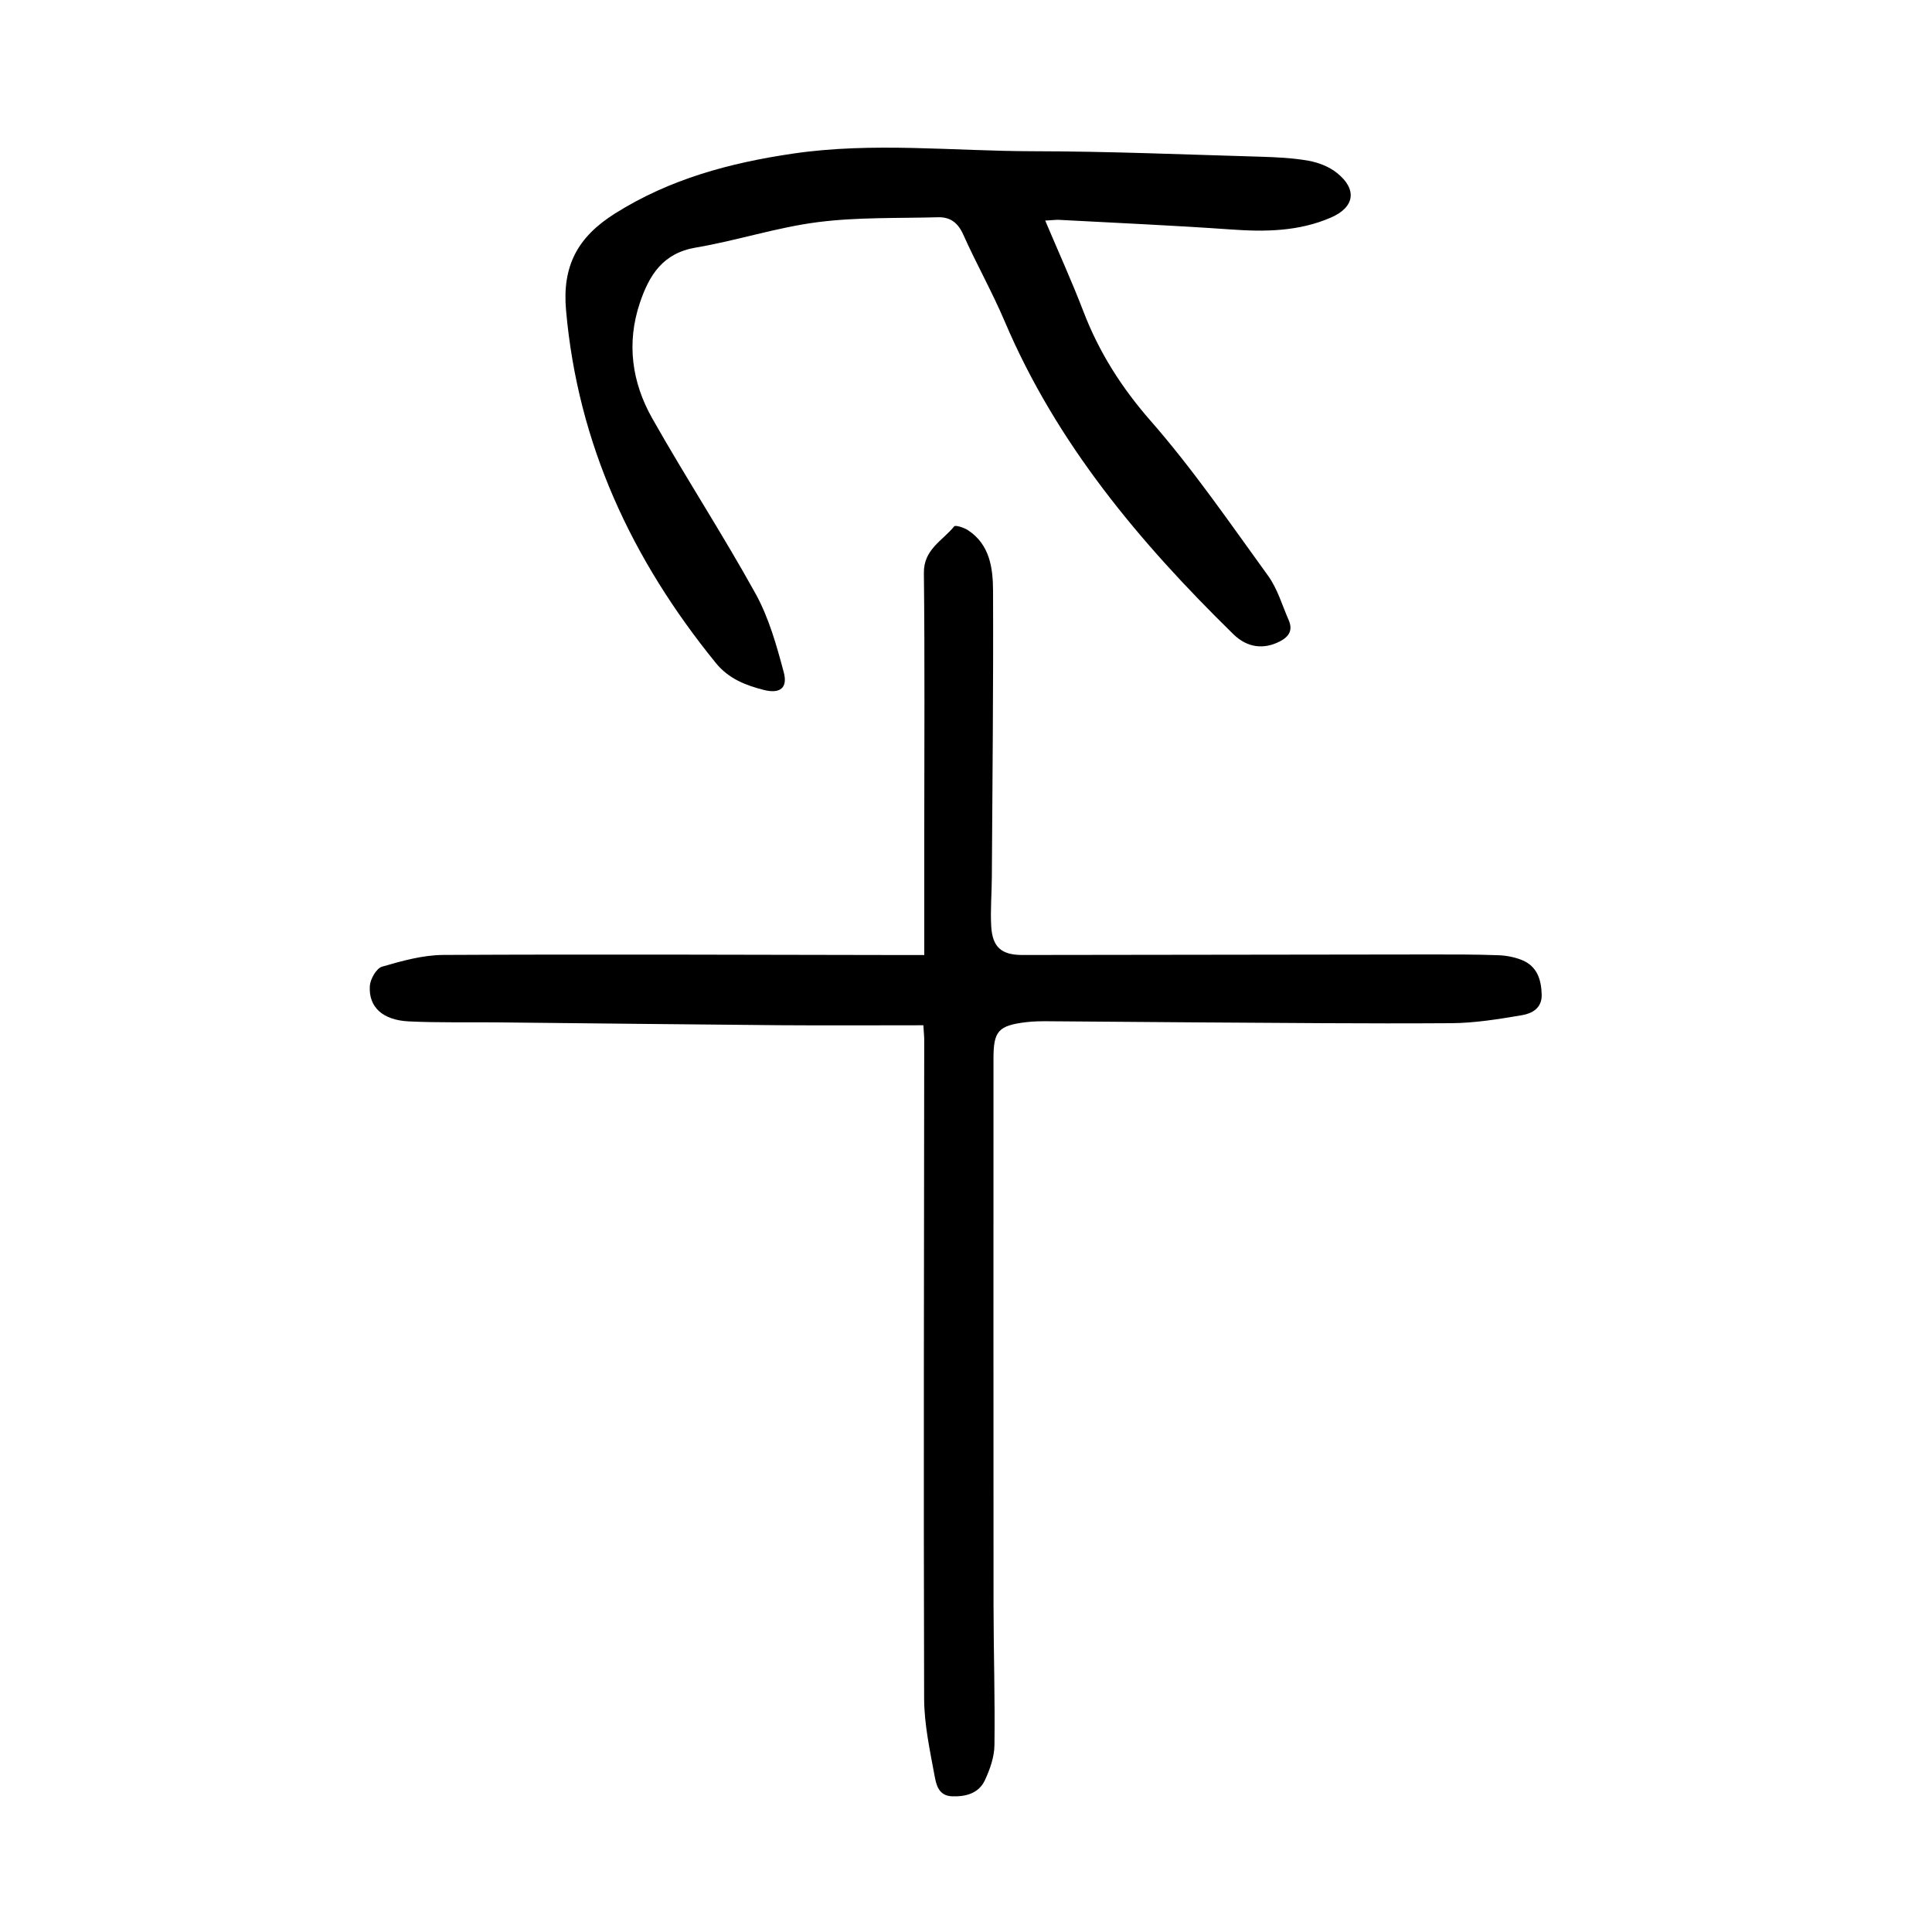
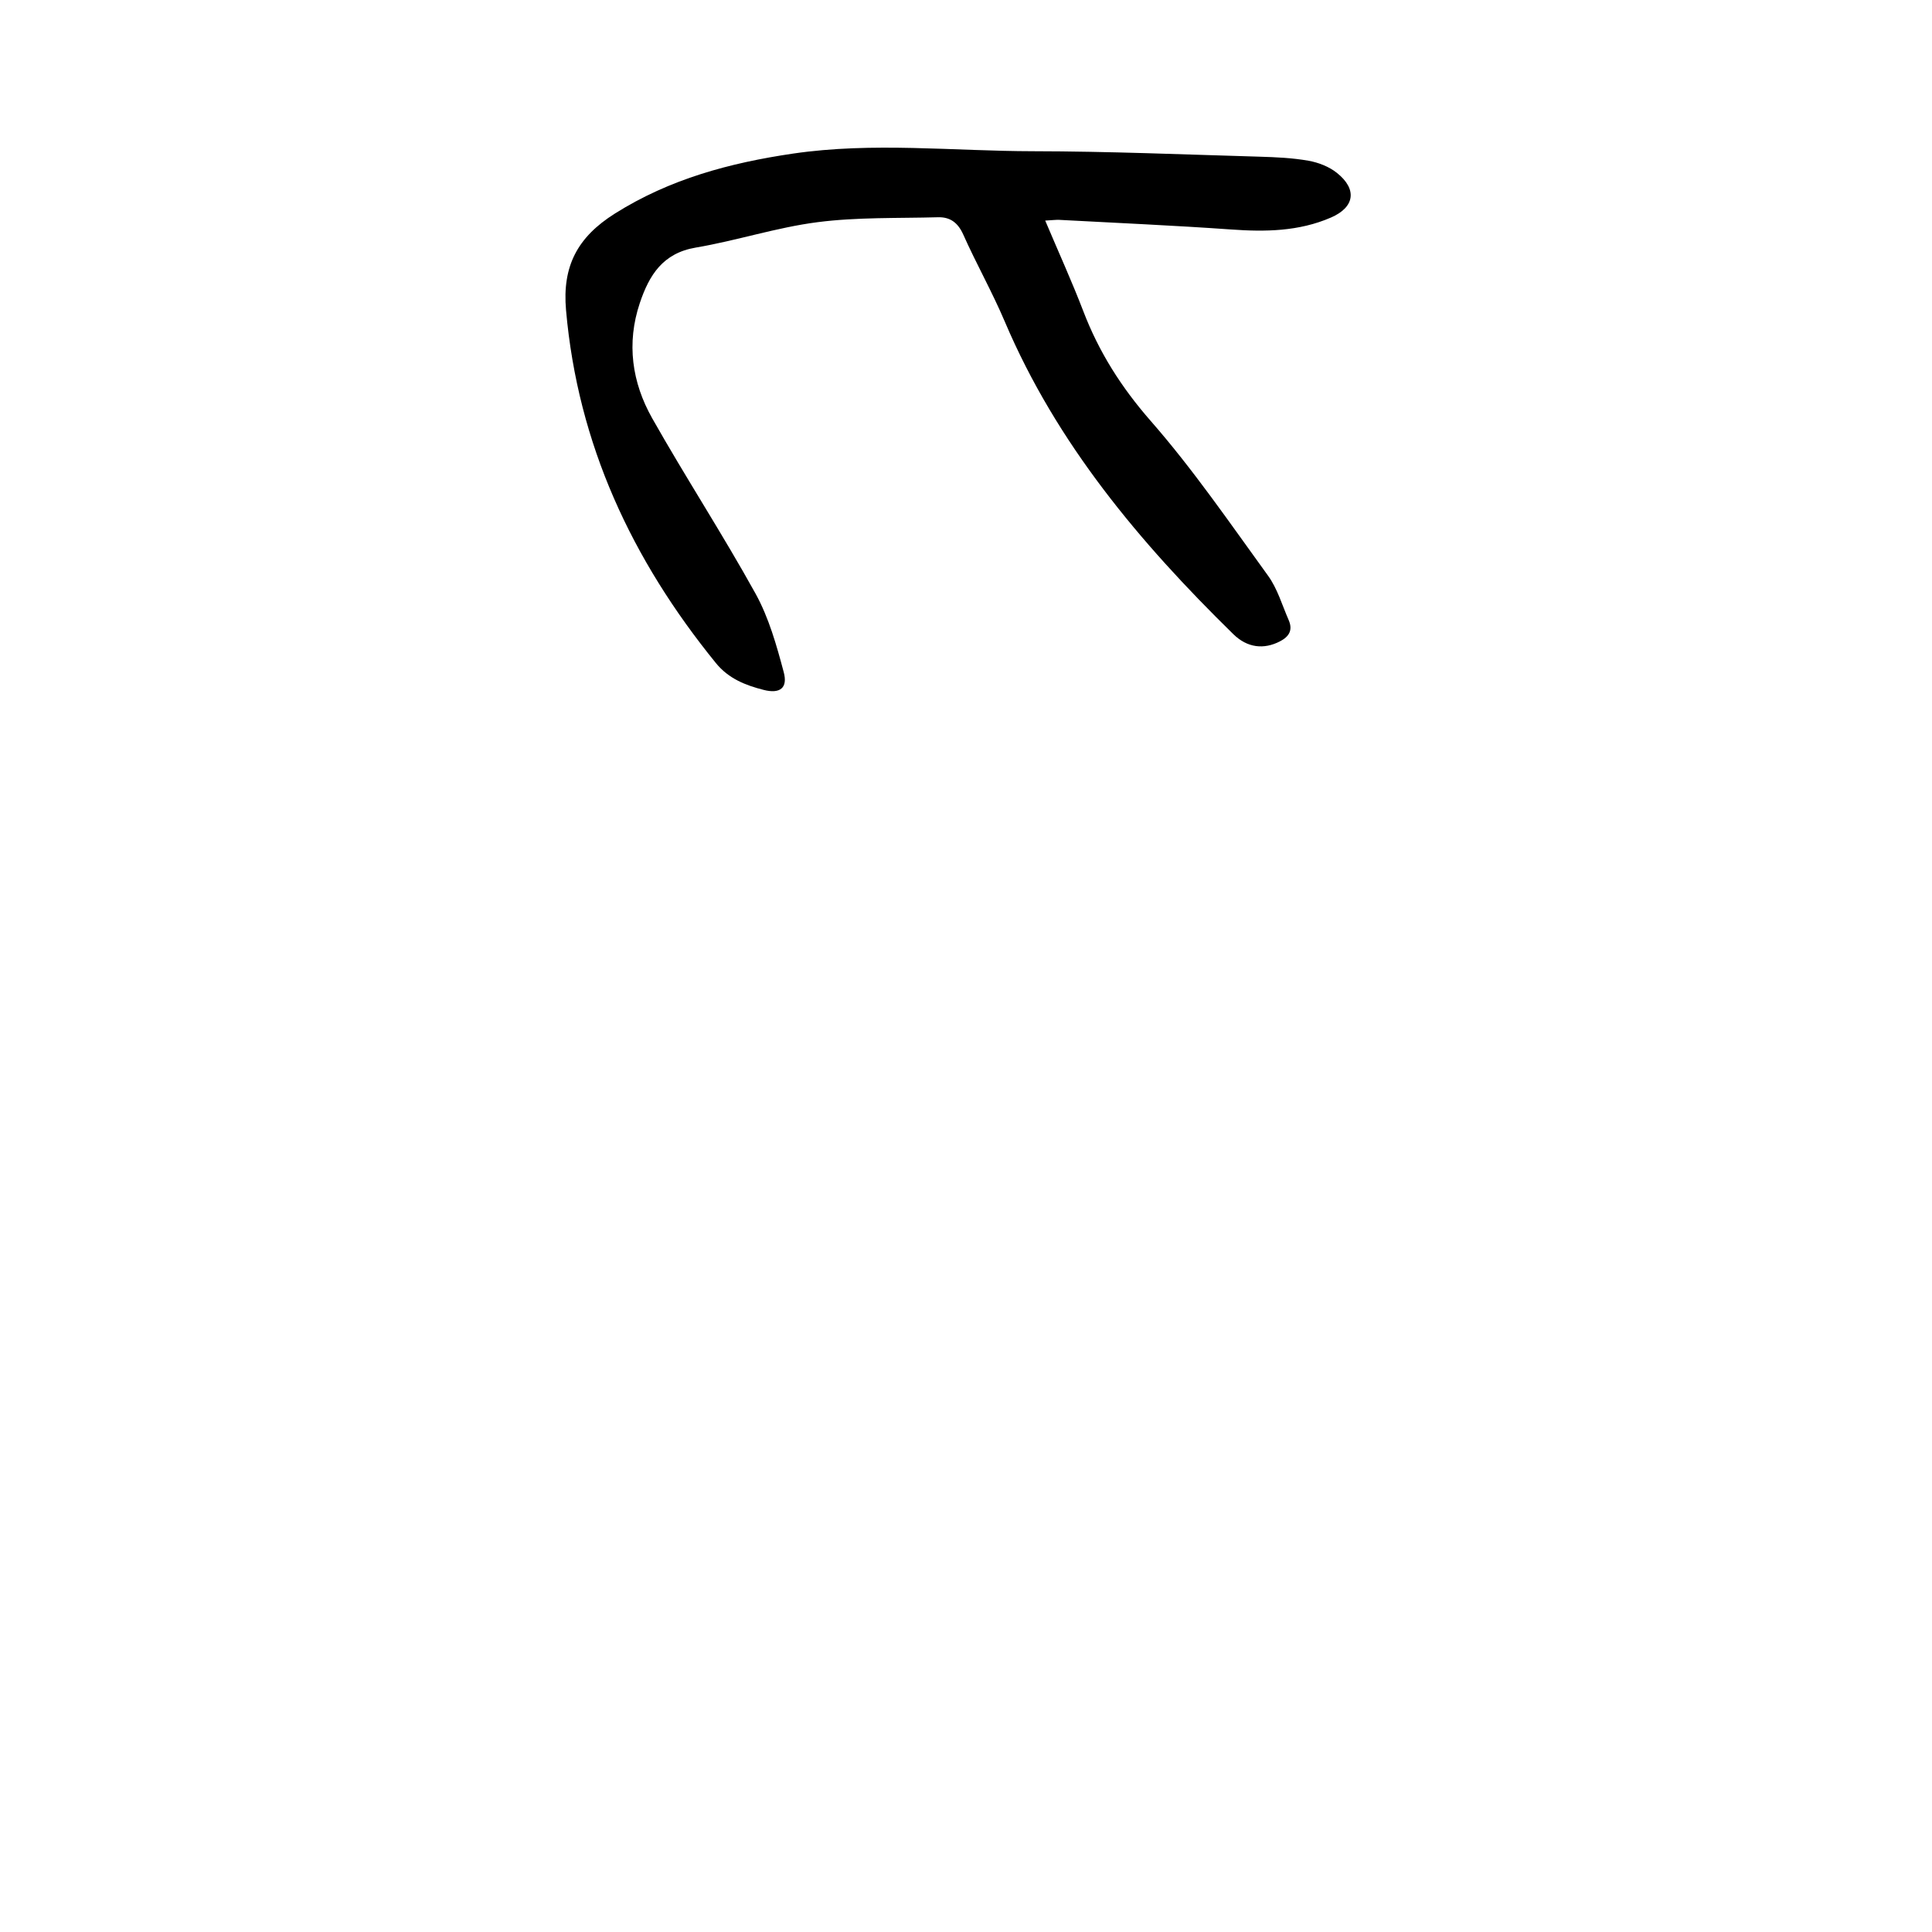
<svg xmlns="http://www.w3.org/2000/svg" version="1.1" id="zdic.net" x="0px" y="0px" viewBox="0 0 400 400" style="enable-background:new 0 0 400 400;" xml:space="preserve">
  <g>
-     <path d="M191.17,212.27c-10.2,0-20.01,0.06-29.82-0.01c-19.51-0.16-39.02-0.4-58.54-0.59c-6.05-0.06-12.11,0.09-18.16-0.2   c-5.41-0.26-8.36-2.95-8.08-7.33c0.09-1.44,1.36-3.66,2.53-4c4.13-1.2,8.45-2.41,12.71-2.43c31.52-0.16,63.05-0.03,94.57,0.02   c1.3,0,2.61,0,4.98,0c0-8.64,0-16.96,0-25.29c0-17.95,0.12-35.89-0.08-53.84c-0.05-4.87,3.87-6.65,6.27-9.62   c0.26-0.32,2.02,0.25,2.84,0.78c4.55,2.97,5.19,7.86,5.21,12.56c0.08,19.76-0.13,39.52-0.25,59.28c-0.02,3.39-0.32,6.8-0.13,10.17   c0.25,4.36,2.14,5.95,6.46,5.95c28.25-0.04,56.5-0.08,84.75-0.11c4.6,0,9.2-0.01,13.79,0.16c1.66,0.06,3.4,0.39,4.93,1.02   c3.09,1.28,3.95,4,4.04,7.12c0.08,2.86-2.04,3.93-4.11,4.28c-4.84,0.82-9.75,1.62-14.64,1.65c-17.7,0.12-35.4-0.07-53.1-0.17   c-10.06-0.06-20.12-0.17-30.18-0.23c-1.57-0.01-3.16,0-4.72,0.19c-5.75,0.7-6.75,1.85-6.75,7.51c0,37.71-0.02,75.42,0.01,113.13   c0.01,9.69,0.32,19.38,0.19,29.06c-0.03,2.44-0.93,5-1.98,7.25c-1.25,2.67-3.84,3.41-6.73,3.33c-2.86-0.07-3.34-2.4-3.68-4.22   c-0.98-5.32-2.16-10.71-2.17-16.08c-0.13-45.35-0.02-90.7,0.02-136.04C191.37,214.73,191.27,213.91,191.17,212.27z" />
    <path d="M216.4,45.67c2.78,6.58,5.53,12.61,7.9,18.79c3.23,8.44,7.86,15.73,13.89,22.63c8.83,10.08,16.46,21.23,24.35,32.11   c1.95,2.69,2.91,6.09,4.27,9.19c0.88,2.03,0.13,3.39-1.8,4.39c-3.34,1.73-6.76,1.36-9.66-1.48   c-19.35-18.95-36.58-39.44-47.32-64.72c-2.6-6.12-5.89-11.95-8.6-18.02c-1.1-2.46-2.72-3.65-5.22-3.58   c-8.33,0.23-16.73-0.04-24.95,1.02c-8.49,1.09-16.76,3.83-25.22,5.26c-6.84,1.16-9.64,5.73-11.57,11.47   c-2.8,8.34-1.63,16.45,2.56,23.87c6.91,12.23,14.6,24.02,21.4,36.31c2.75,4.98,4.35,10.69,5.83,16.24   c0.89,3.31-0.79,4.54-4.14,3.69c-3.77-0.96-7.28-2.33-9.91-5.57c-17.38-21.38-28.58-45.29-31.02-73.07c-0.8-9.1,2.35-15.1,10.14-20   c11.4-7.17,23.81-10.48,36.85-12.4c16.56-2.43,33.16-0.51,49.73-0.49c15.63,0.02,31.25,0.68,46.88,1.13   c3.39,0.1,6.8,0.25,10.13,0.84c2.06,0.37,4.26,1.22,5.88,2.52c4.25,3.4,3.67,7.11-1.24,9.24c-6.64,2.88-13.59,2.98-20.69,2.47   c-11.84-0.84-23.7-1.35-35.55-1.99C218.57,45.49,217.85,45.59,216.4,45.67z" />
  </g>
</svg>